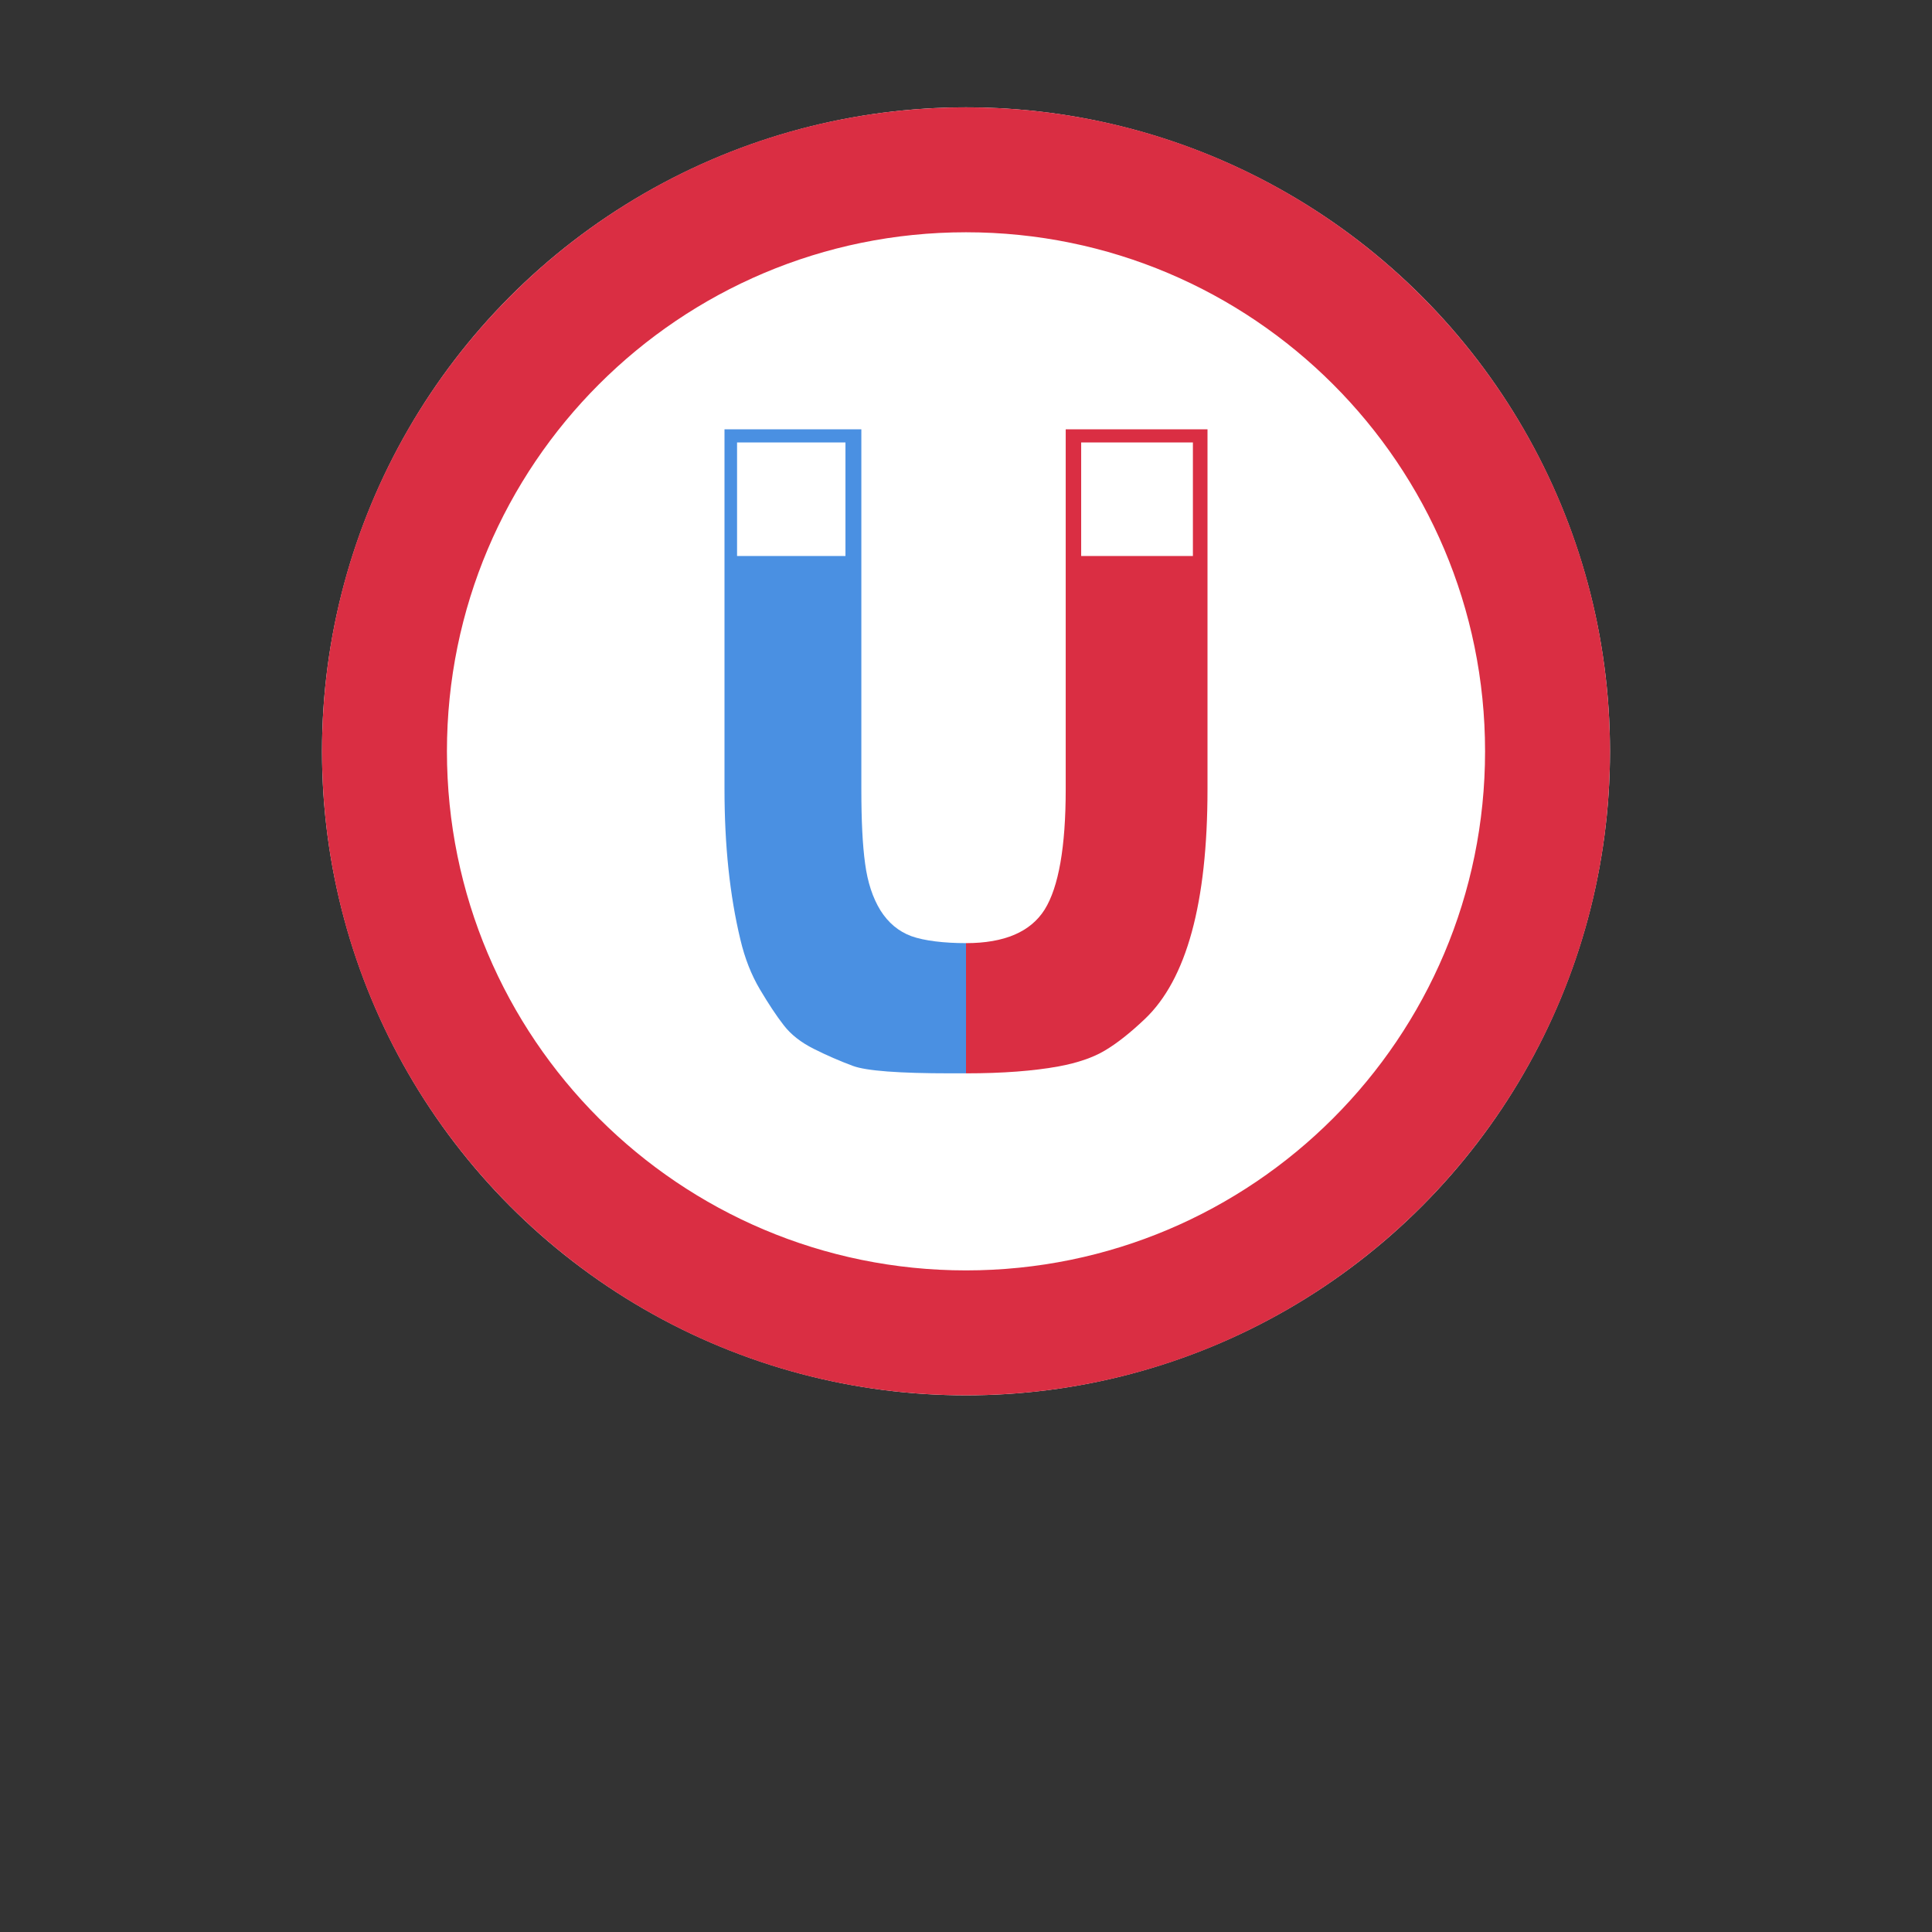
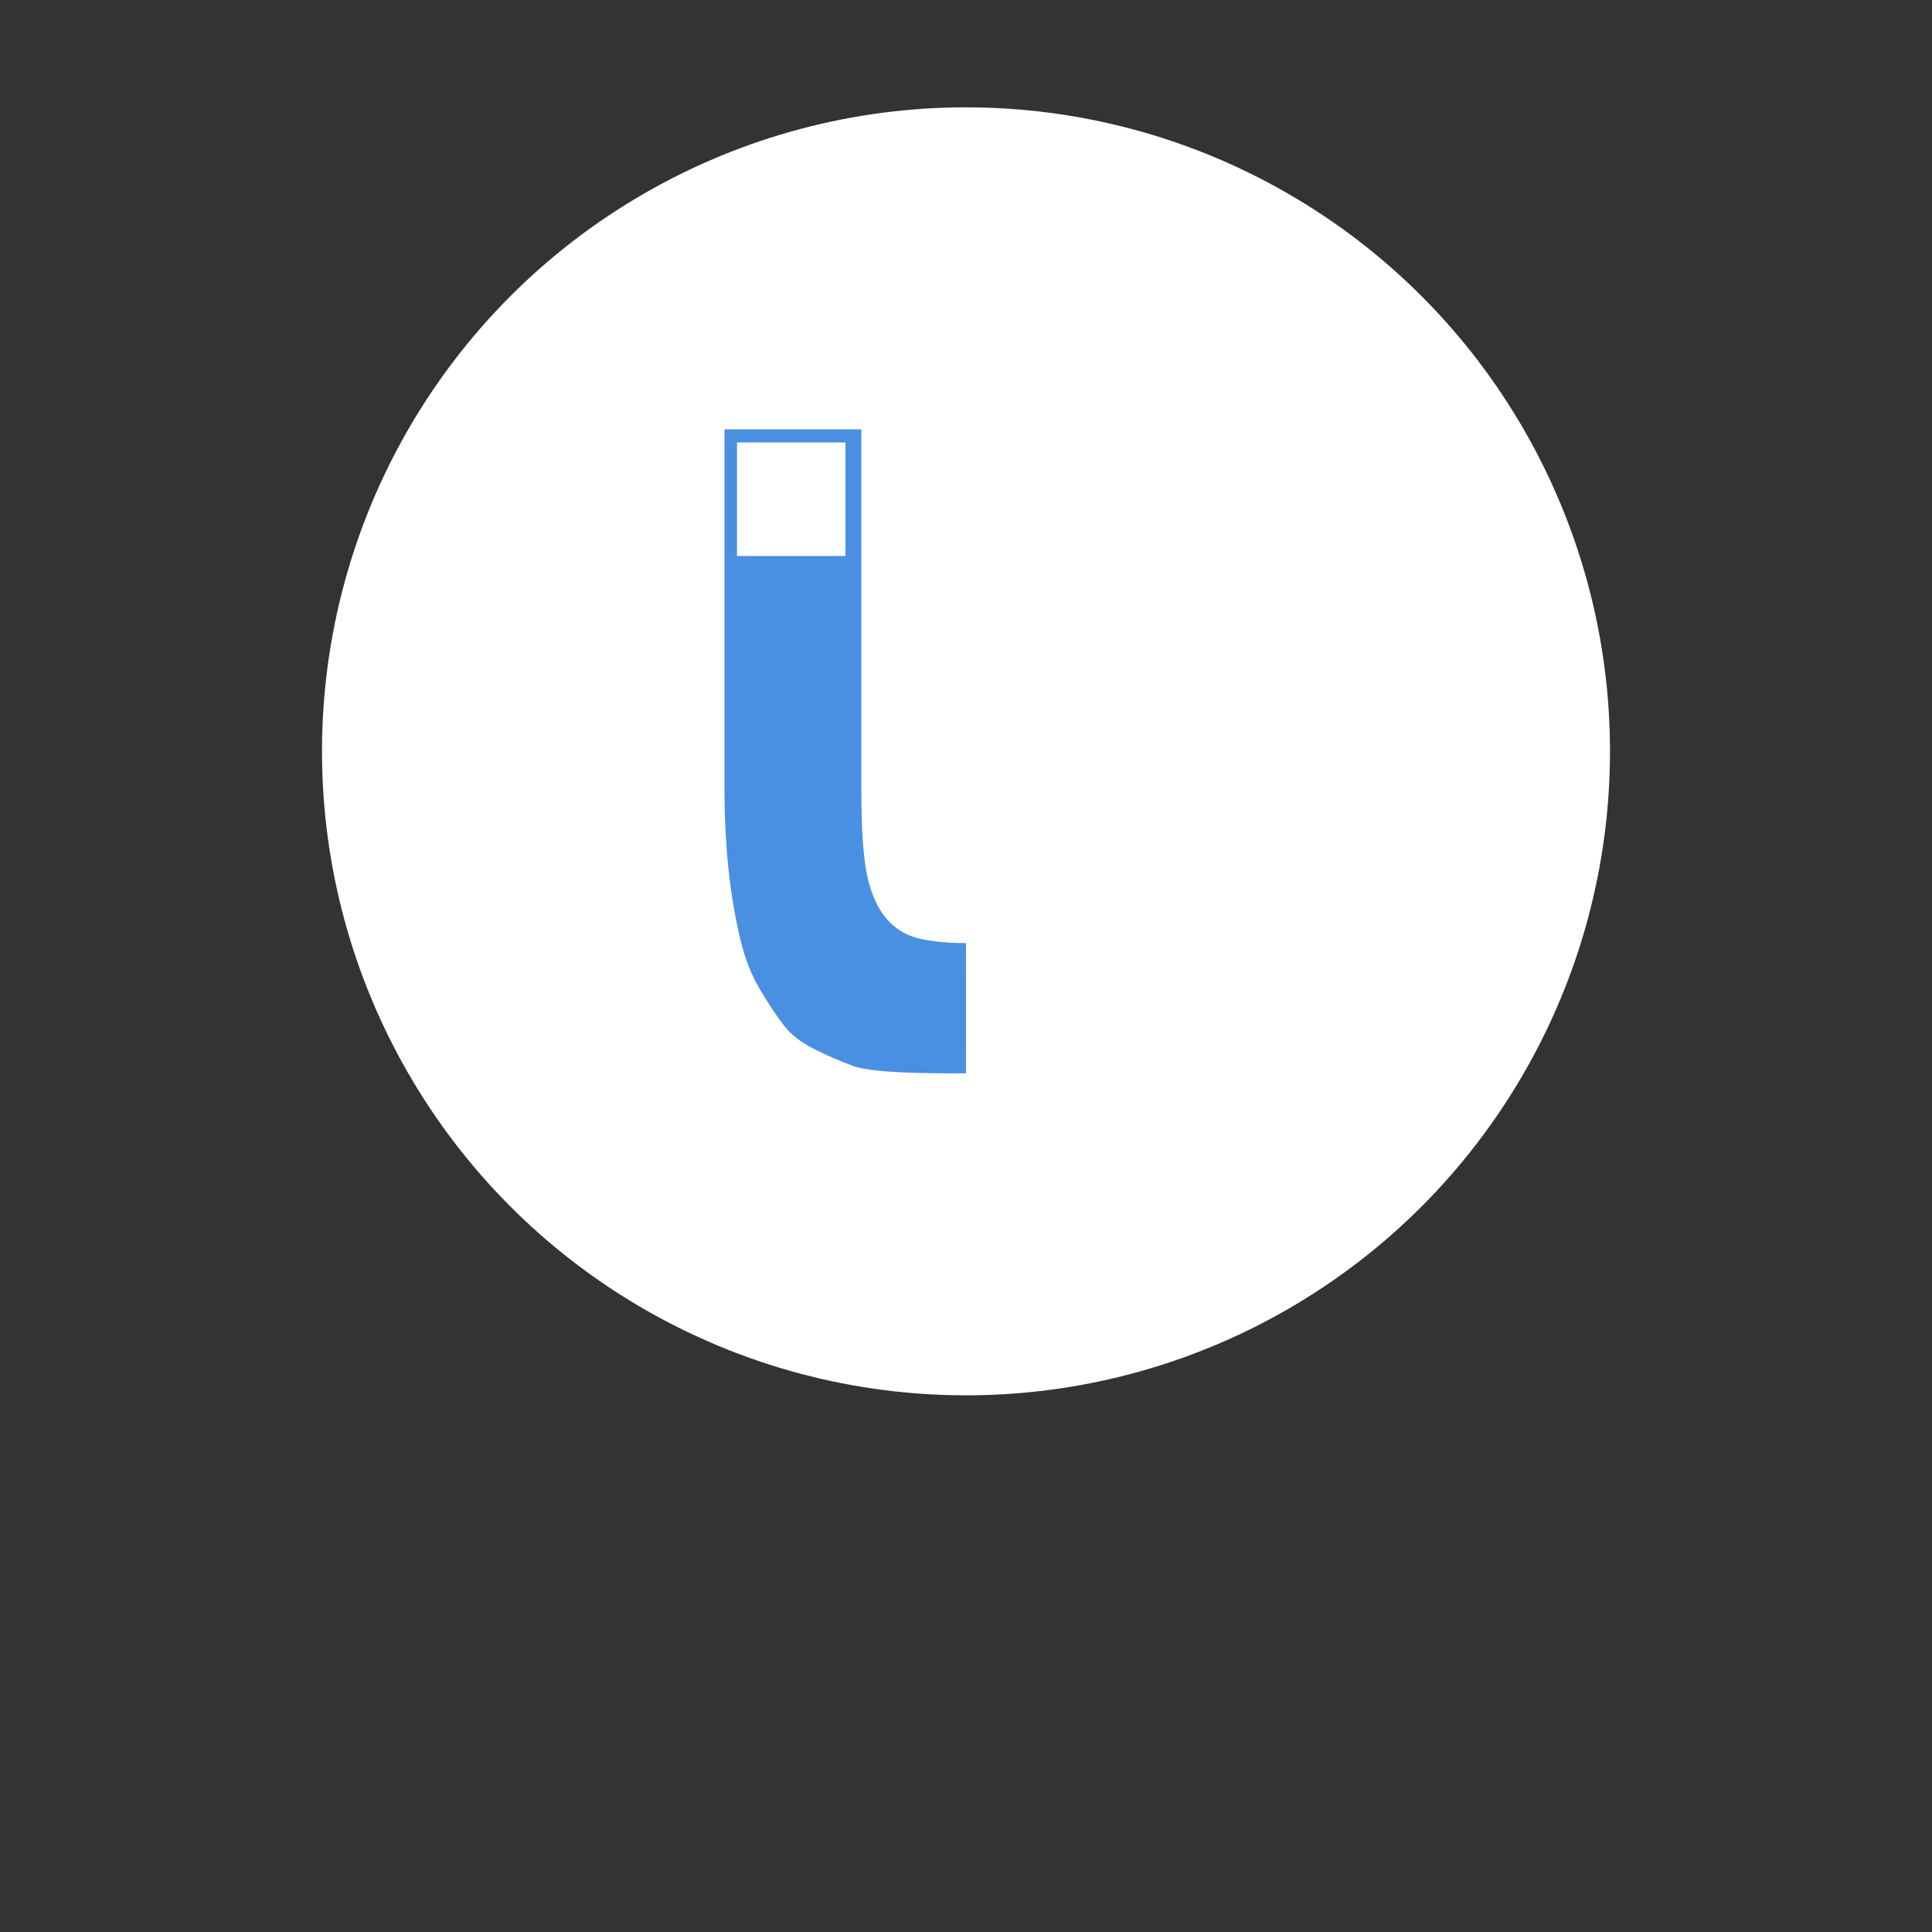
<svg xmlns="http://www.w3.org/2000/svg" width="18px" height="18px" viewBox="0 0 18 18" version="1.1">
  <rect x="0" y="0" width="18" height="18" fill="#333333" stroke="none" />
  <title>uko copy 6</title>
  <desc>Created with Sketch.</desc>
  <defs />
  <g id="Page-1" stroke="none" stroke-width="1" fill="none" fill-rule="evenodd">
    <g id="Works-20" transform="translate(-1066, -629)">
      <g id="TEHTUD-TÖÖD-Copy-2">
        <g id="Group-6" transform="translate(746, 428)">
          <g id="Group">
            <g id="uko" transform="translate(323, 202)">
              <g id="uku">
                <circle id="Oval" fill="#FFFFFF" cx="6" cy="6" r="6" />
-                 <path d="M6,12 C2.686,12 0,9.314 0,6 C0,2.686 2.686,0 6,0 C9.314,0 12,2.686 12,6 C12,9.314 9.314,12 6,12 Z M6,10.836 C8.671,10.836 10.836,8.671 10.836,6 C10.836,3.329 8.671,1.164 6,1.164 C3.329,1.164 1.164,3.329 1.164,6 C1.164,8.671 3.329,10.836 6,10.836 Z" id="Oval-4" fill="#DA2E43" fill-rule="nonzero" />
-                 <path d="M6,9 C6,9 6,8.232 6,7.787 C6.358,7.787 6.602,7.682 6.733,7.474 C6.863,7.265 6.929,6.891 6.929,6.354 L6.929,3 L8.25,3 L8.25,6.354 C8.25,7.412 8.055,8.126 7.665,8.495 C7.527,8.626 7.403,8.723 7.293,8.788 C7.184,8.853 7.041,8.902 6.865,8.935 C6.63,8.978 6.342,9 6,9 Z M7.073,3.122 L7.073,4.18 L8.114,4.18 L8.114,3.122 L7.073,3.122 Z" id="Combined-Shape" fill="#DA2E43" />
                <path d="M6,9 C6,9 5.952,9 5.856,9 C5.374,9 5.071,8.977 4.947,8.931 C4.823,8.885 4.701,8.832 4.582,8.772 C4.462,8.712 4.369,8.639 4.302,8.552 C4.234,8.465 4.161,8.354 4.08,8.218 C4,8.083 3.939,7.928 3.898,7.754 C3.799,7.342 3.75,6.875 3.75,6.354 L3.75,3 L5.025,3 L5.025,6.354 C5.025,6.642 5.036,6.872 5.06,7.046 C5.083,7.22 5.131,7.365 5.203,7.482 C5.276,7.598 5.372,7.678 5.491,7.722 C5.61,7.765 5.797,7.787 6,7.787 C6.001,8.25 6,8.645 6,9 Z M3.867,3.122 L3.867,4.18 L4.877,4.18 L4.877,3.122 L3.867,3.122 Z" id="Combined-Shape" fill="#4A90E2" />
              </g>
            </g>
          </g>
        </g>
      </g>
    </g>
  </g>
</svg>